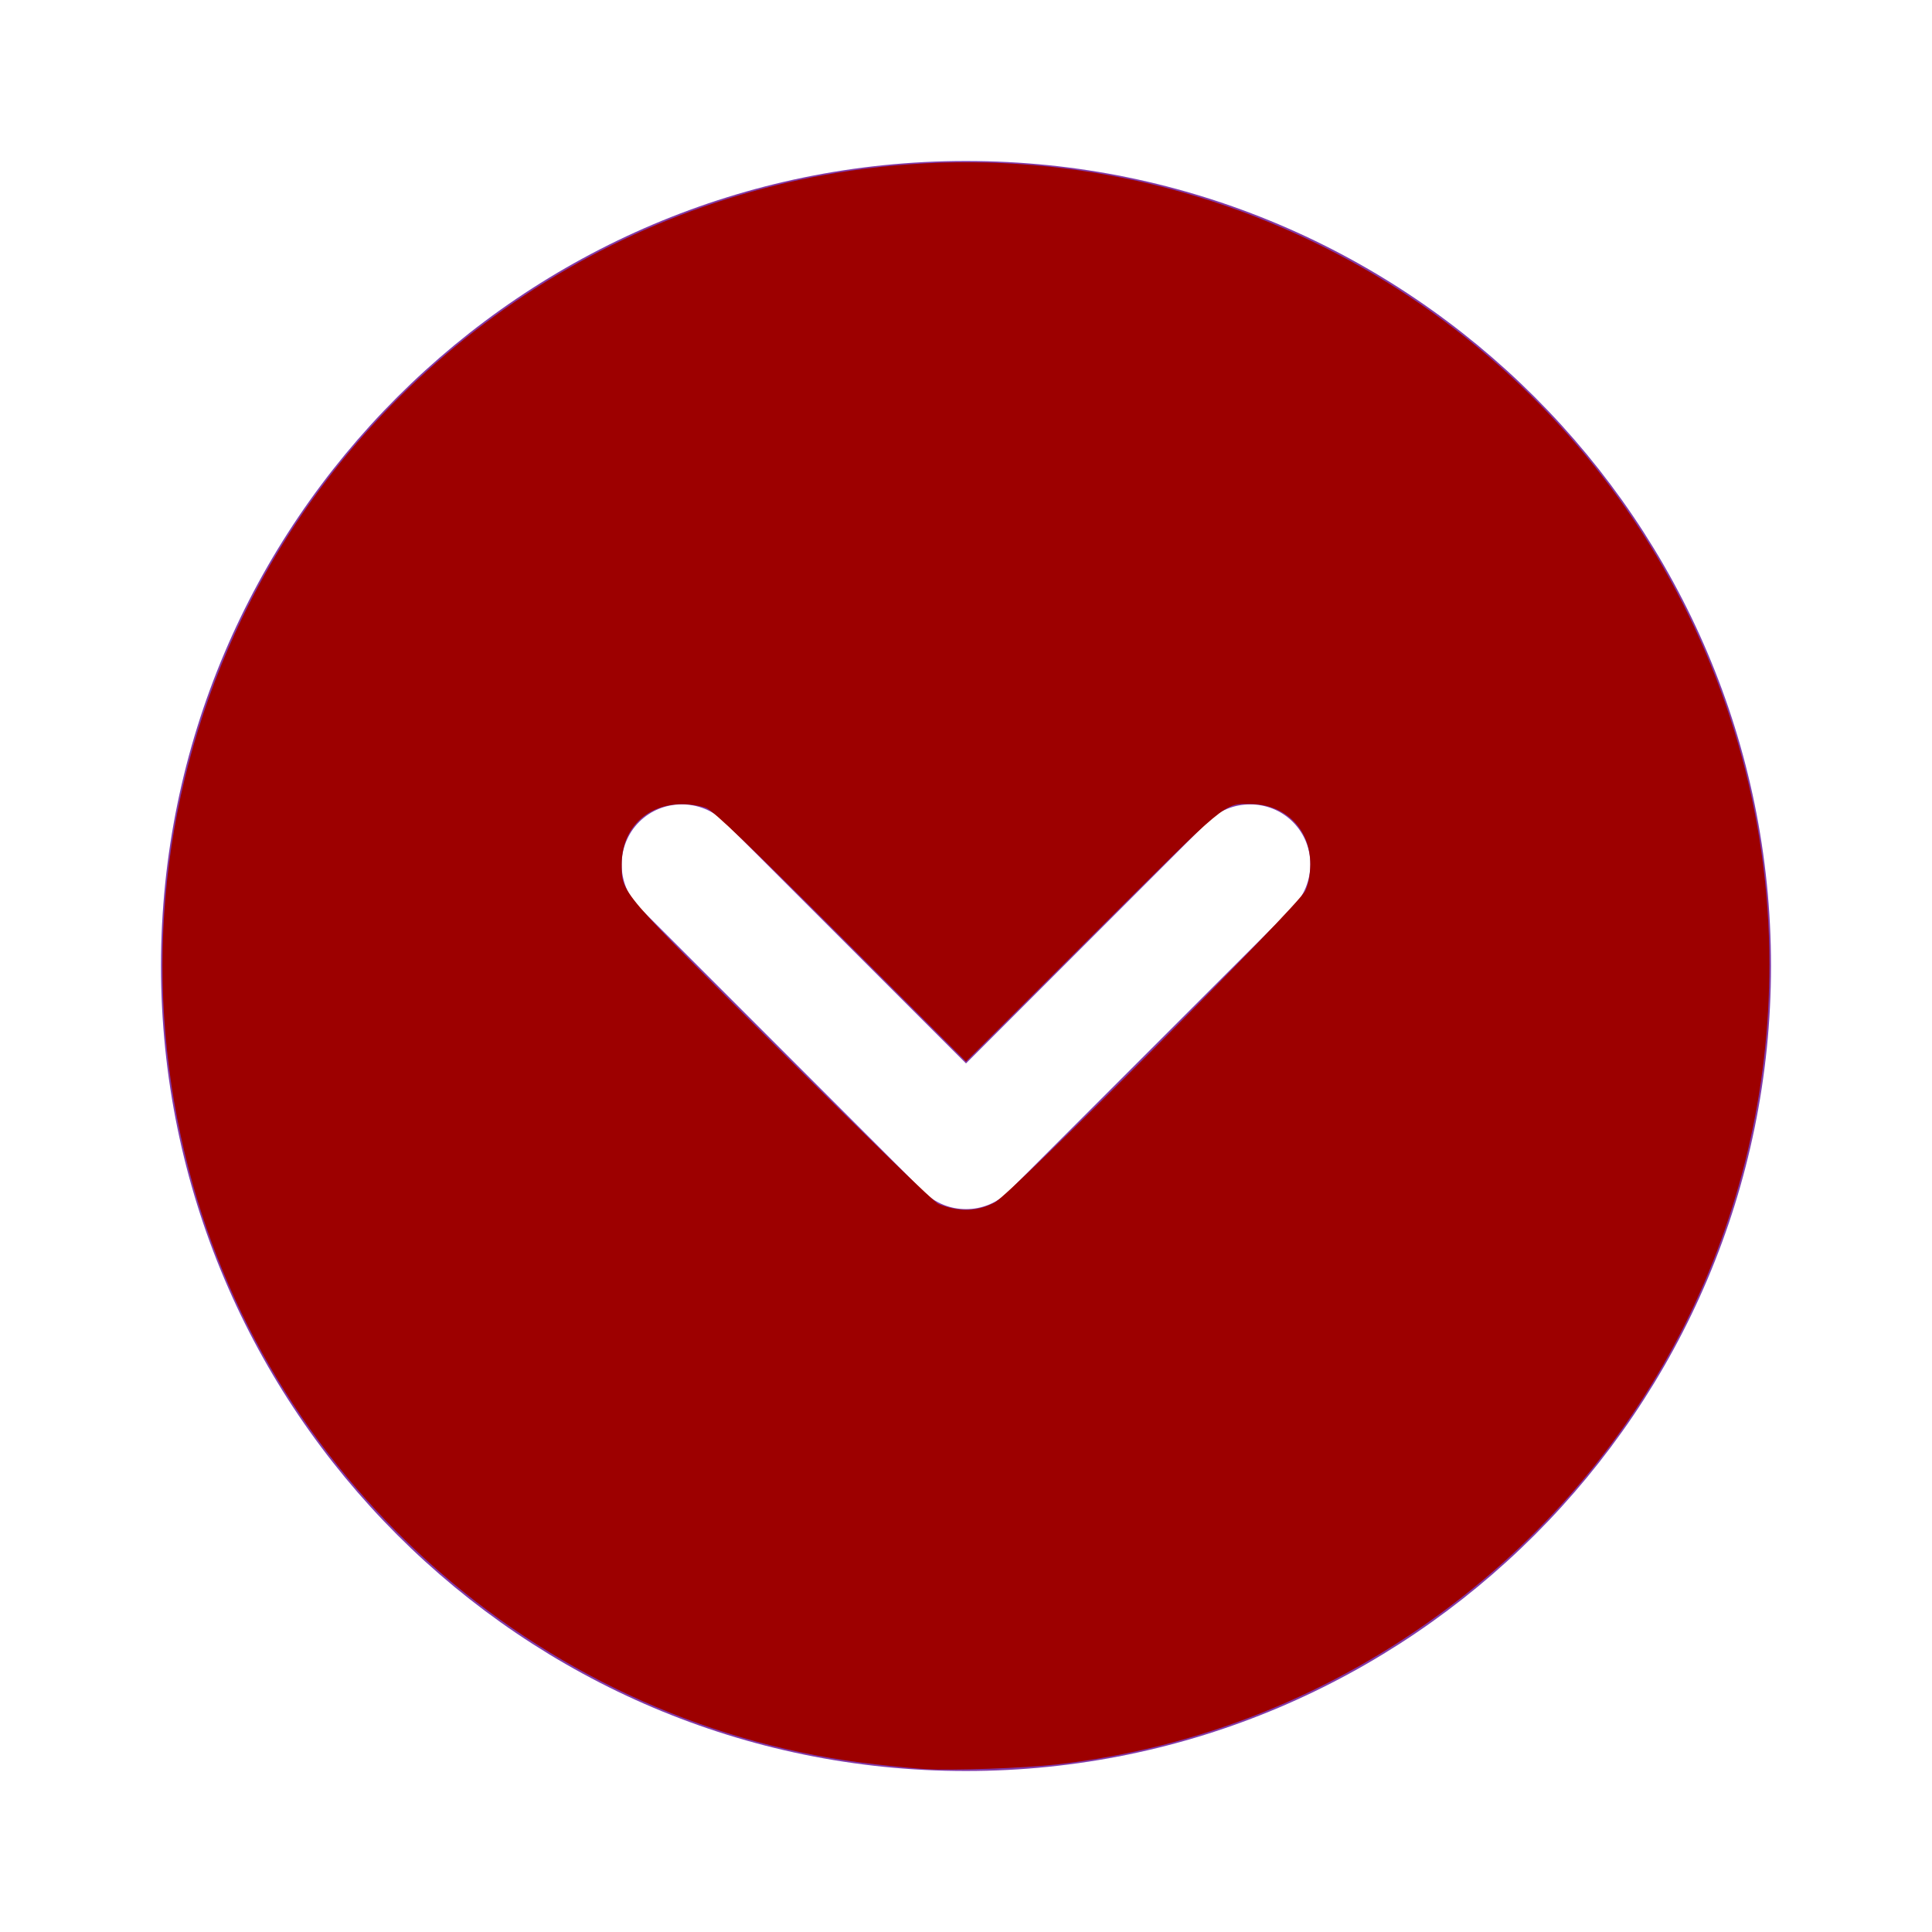
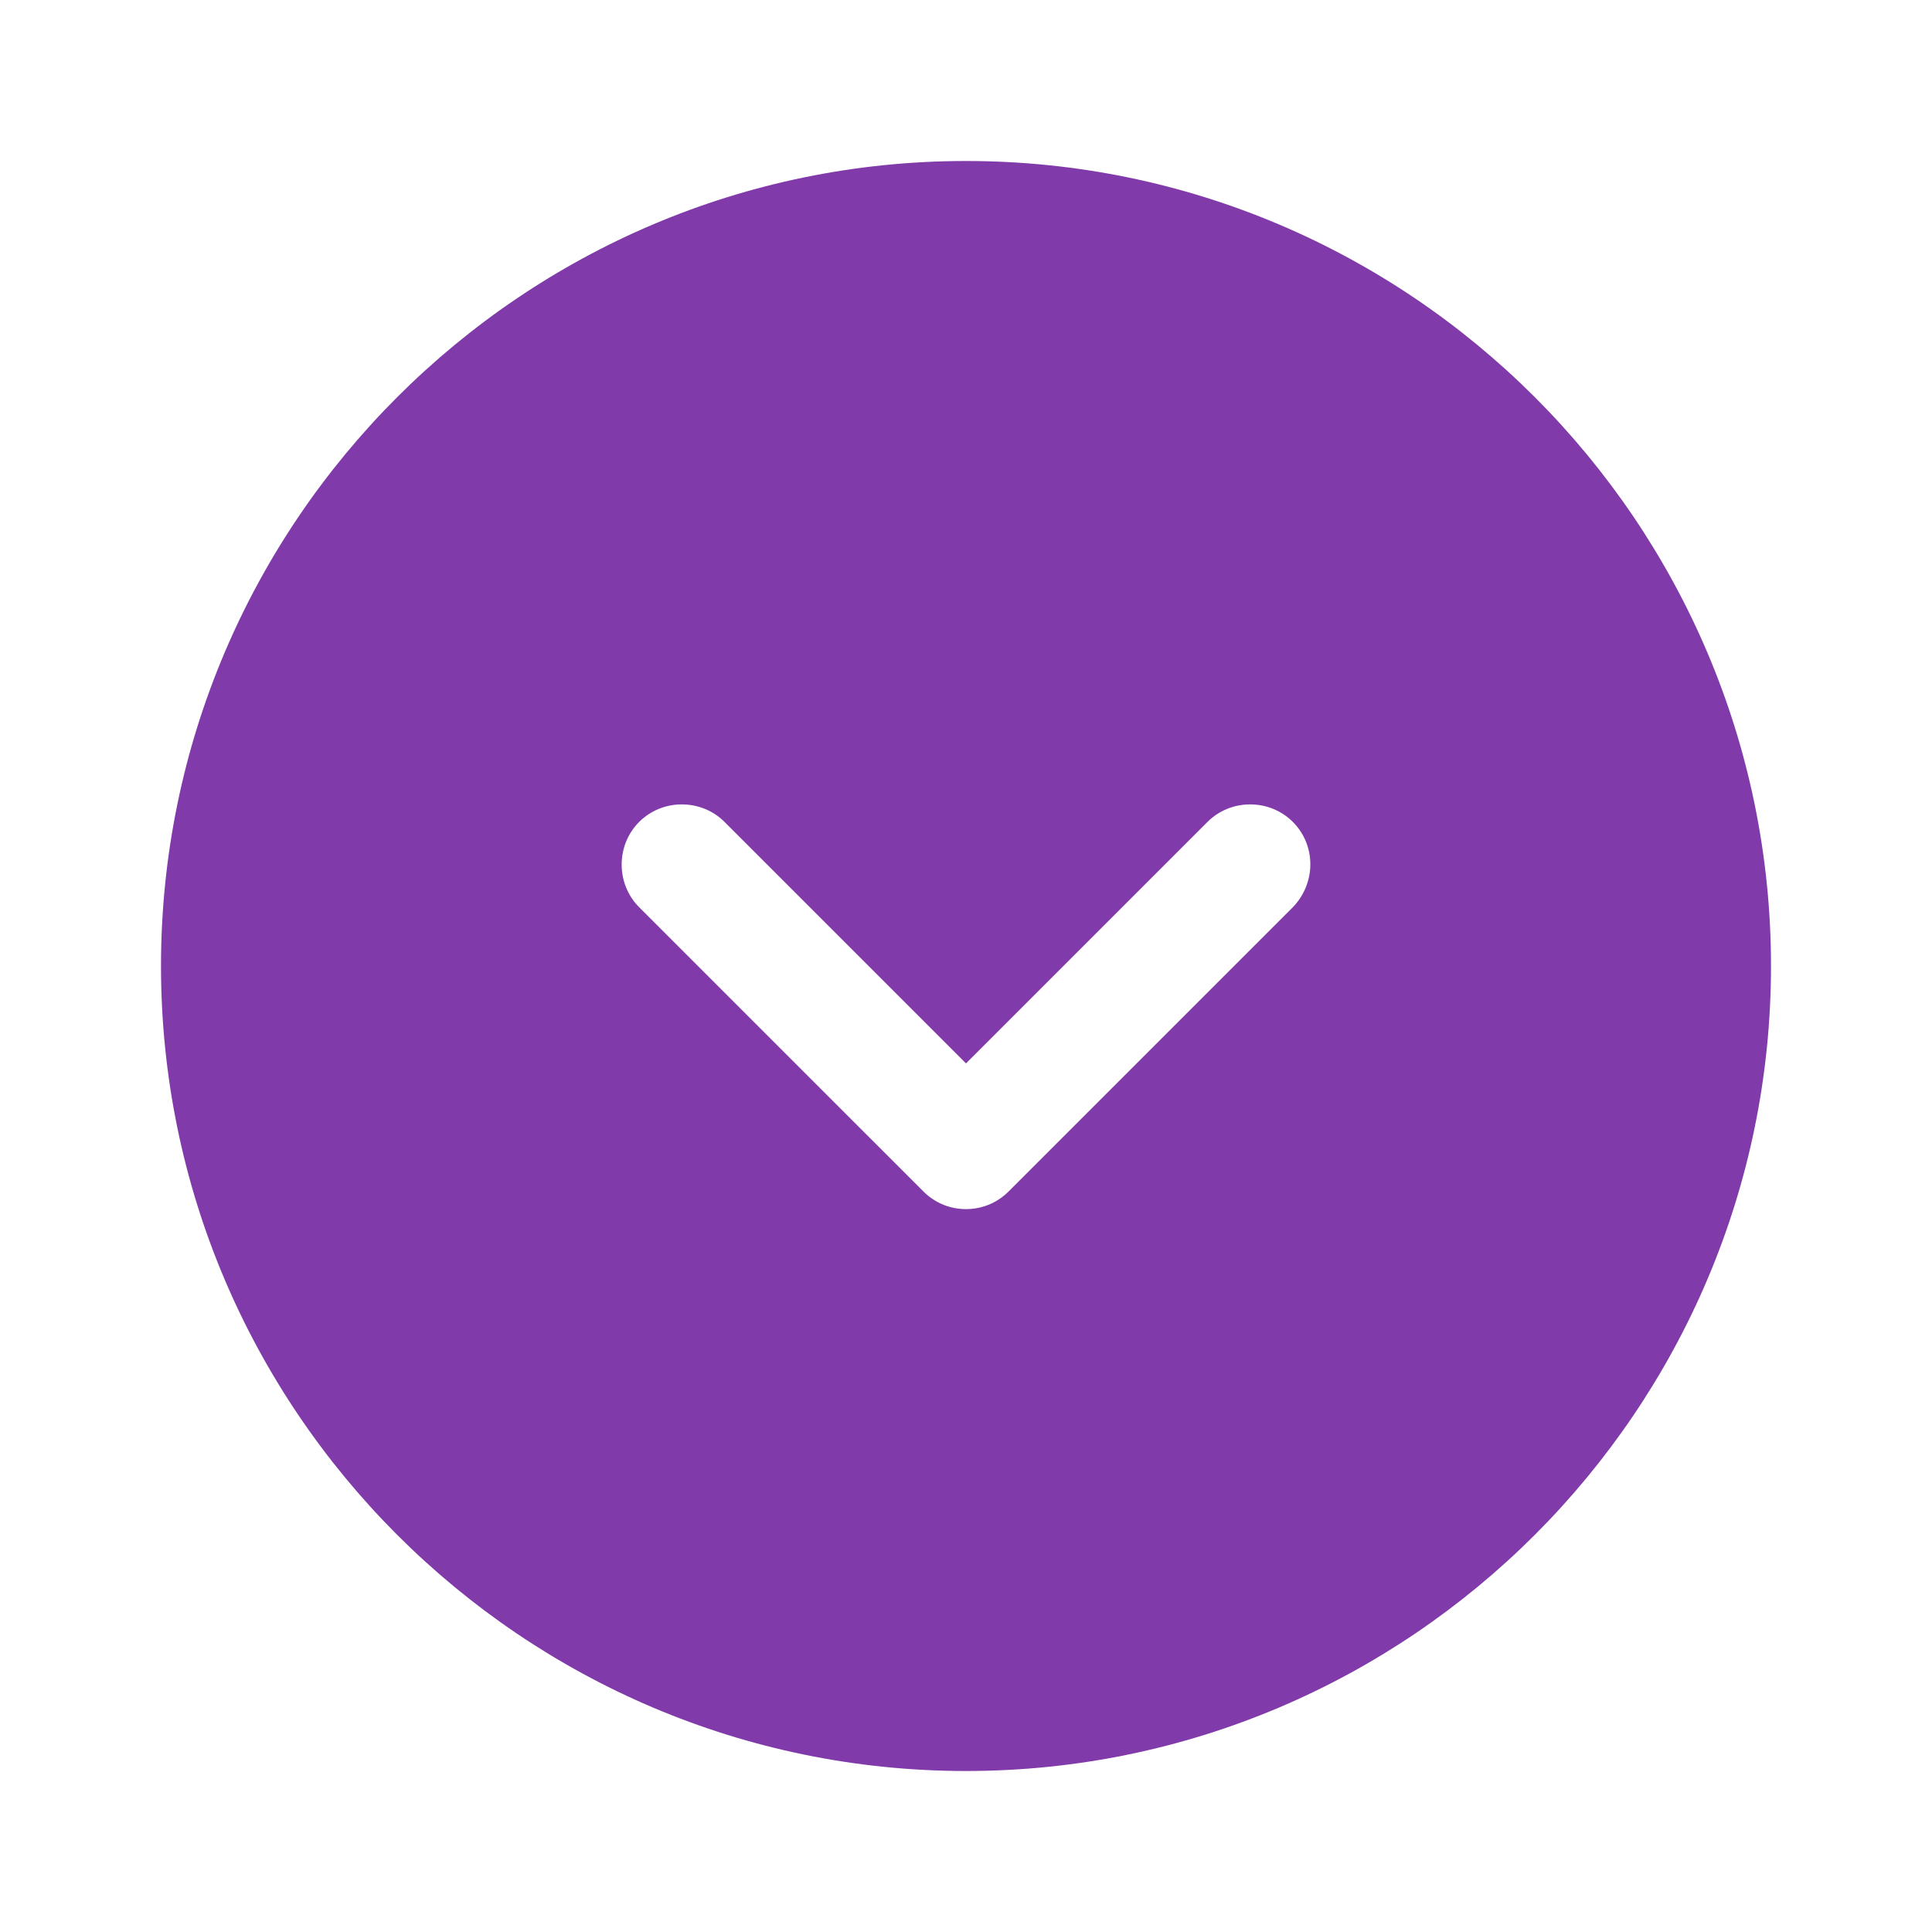
<svg xmlns="http://www.w3.org/2000/svg" width="800" height="800" viewBox="0 0 24 24" fill="none" version="1.1" id="svg1">
  <defs id="defs1" />
  <g id="SVGRepo_iconCarrier">
    <path d="M 12,2 C 6.49,2 2,6.49 2,12 2,17.51 6.49,22 12,22 17.51,22 22,17.51 22,12 22,6.49 17.51,2 12,2 Z m 4.06,9.27 -3.53,3.53 c -0.15,0.15 -0.34,0.22 -0.53,0.22 -0.19,0 -0.38,-0.07 -0.53,-0.22 L 7.94,11.27 C 7.65,10.98 7.65,10.5 7.94,10.21 8.23,9.92 8.71,9.92 9,10.21 l 3,3 3,-3 c 0.29,-0.29 0.77,-0.29 1.06,0 0.29,0.29 0.29,0.76 0,1.06 z" fill="#813aa9" id="path1" />
  </g>
-   <path style="fill:#9d0000;fill-opacity:1;stroke-width:0.03" d="m 11.495,21.976 c -0.106,-0.006 -0.38,-0.032 -0.609,-0.058 C 6.819,21.468 3.381,18.494 2.346,14.531 1.761,12.292 1.963,9.957 2.923,7.858 4.326,4.786 7.221,2.612 10.557,2.122 c 2.021,-0.297 4.067,0.034 5.898,0.953 3.383,1.698 5.524,5.148 5.525,8.901 6.66e-4,3.163 -1.466,6.1 -3.995,7.999 -1.433,1.076 -3.101,1.743 -4.856,1.943 -0.413,0.047 -1.293,0.078 -1.634,0.058 z m 0.858,-7.035 c 0.205,-0.106 3.78,-3.694 3.863,-3.877 0.04,-0.09 0.06,-0.198 0.061,-0.328 0.002,-0.434 -0.306,-0.745 -0.741,-0.749 -0.335,-0.003 -0.268,-0.059 -1.969,1.637 L 12,13.187 10.448,11.638 C 9.319,10.511 8.864,10.076 8.777,10.039 8.712,10.012 8.578,9.989 8.48,9.989 8.034,9.986 7.722,10.294 7.723,10.736 c 5.34e-4,0.359 -0.048,0.303 1.994,2.339 1.065,1.062 1.89,1.862 1.941,1.882 0.261,0.102 0.474,0.097 0.695,-0.017 z" id="path2" />
</svg>